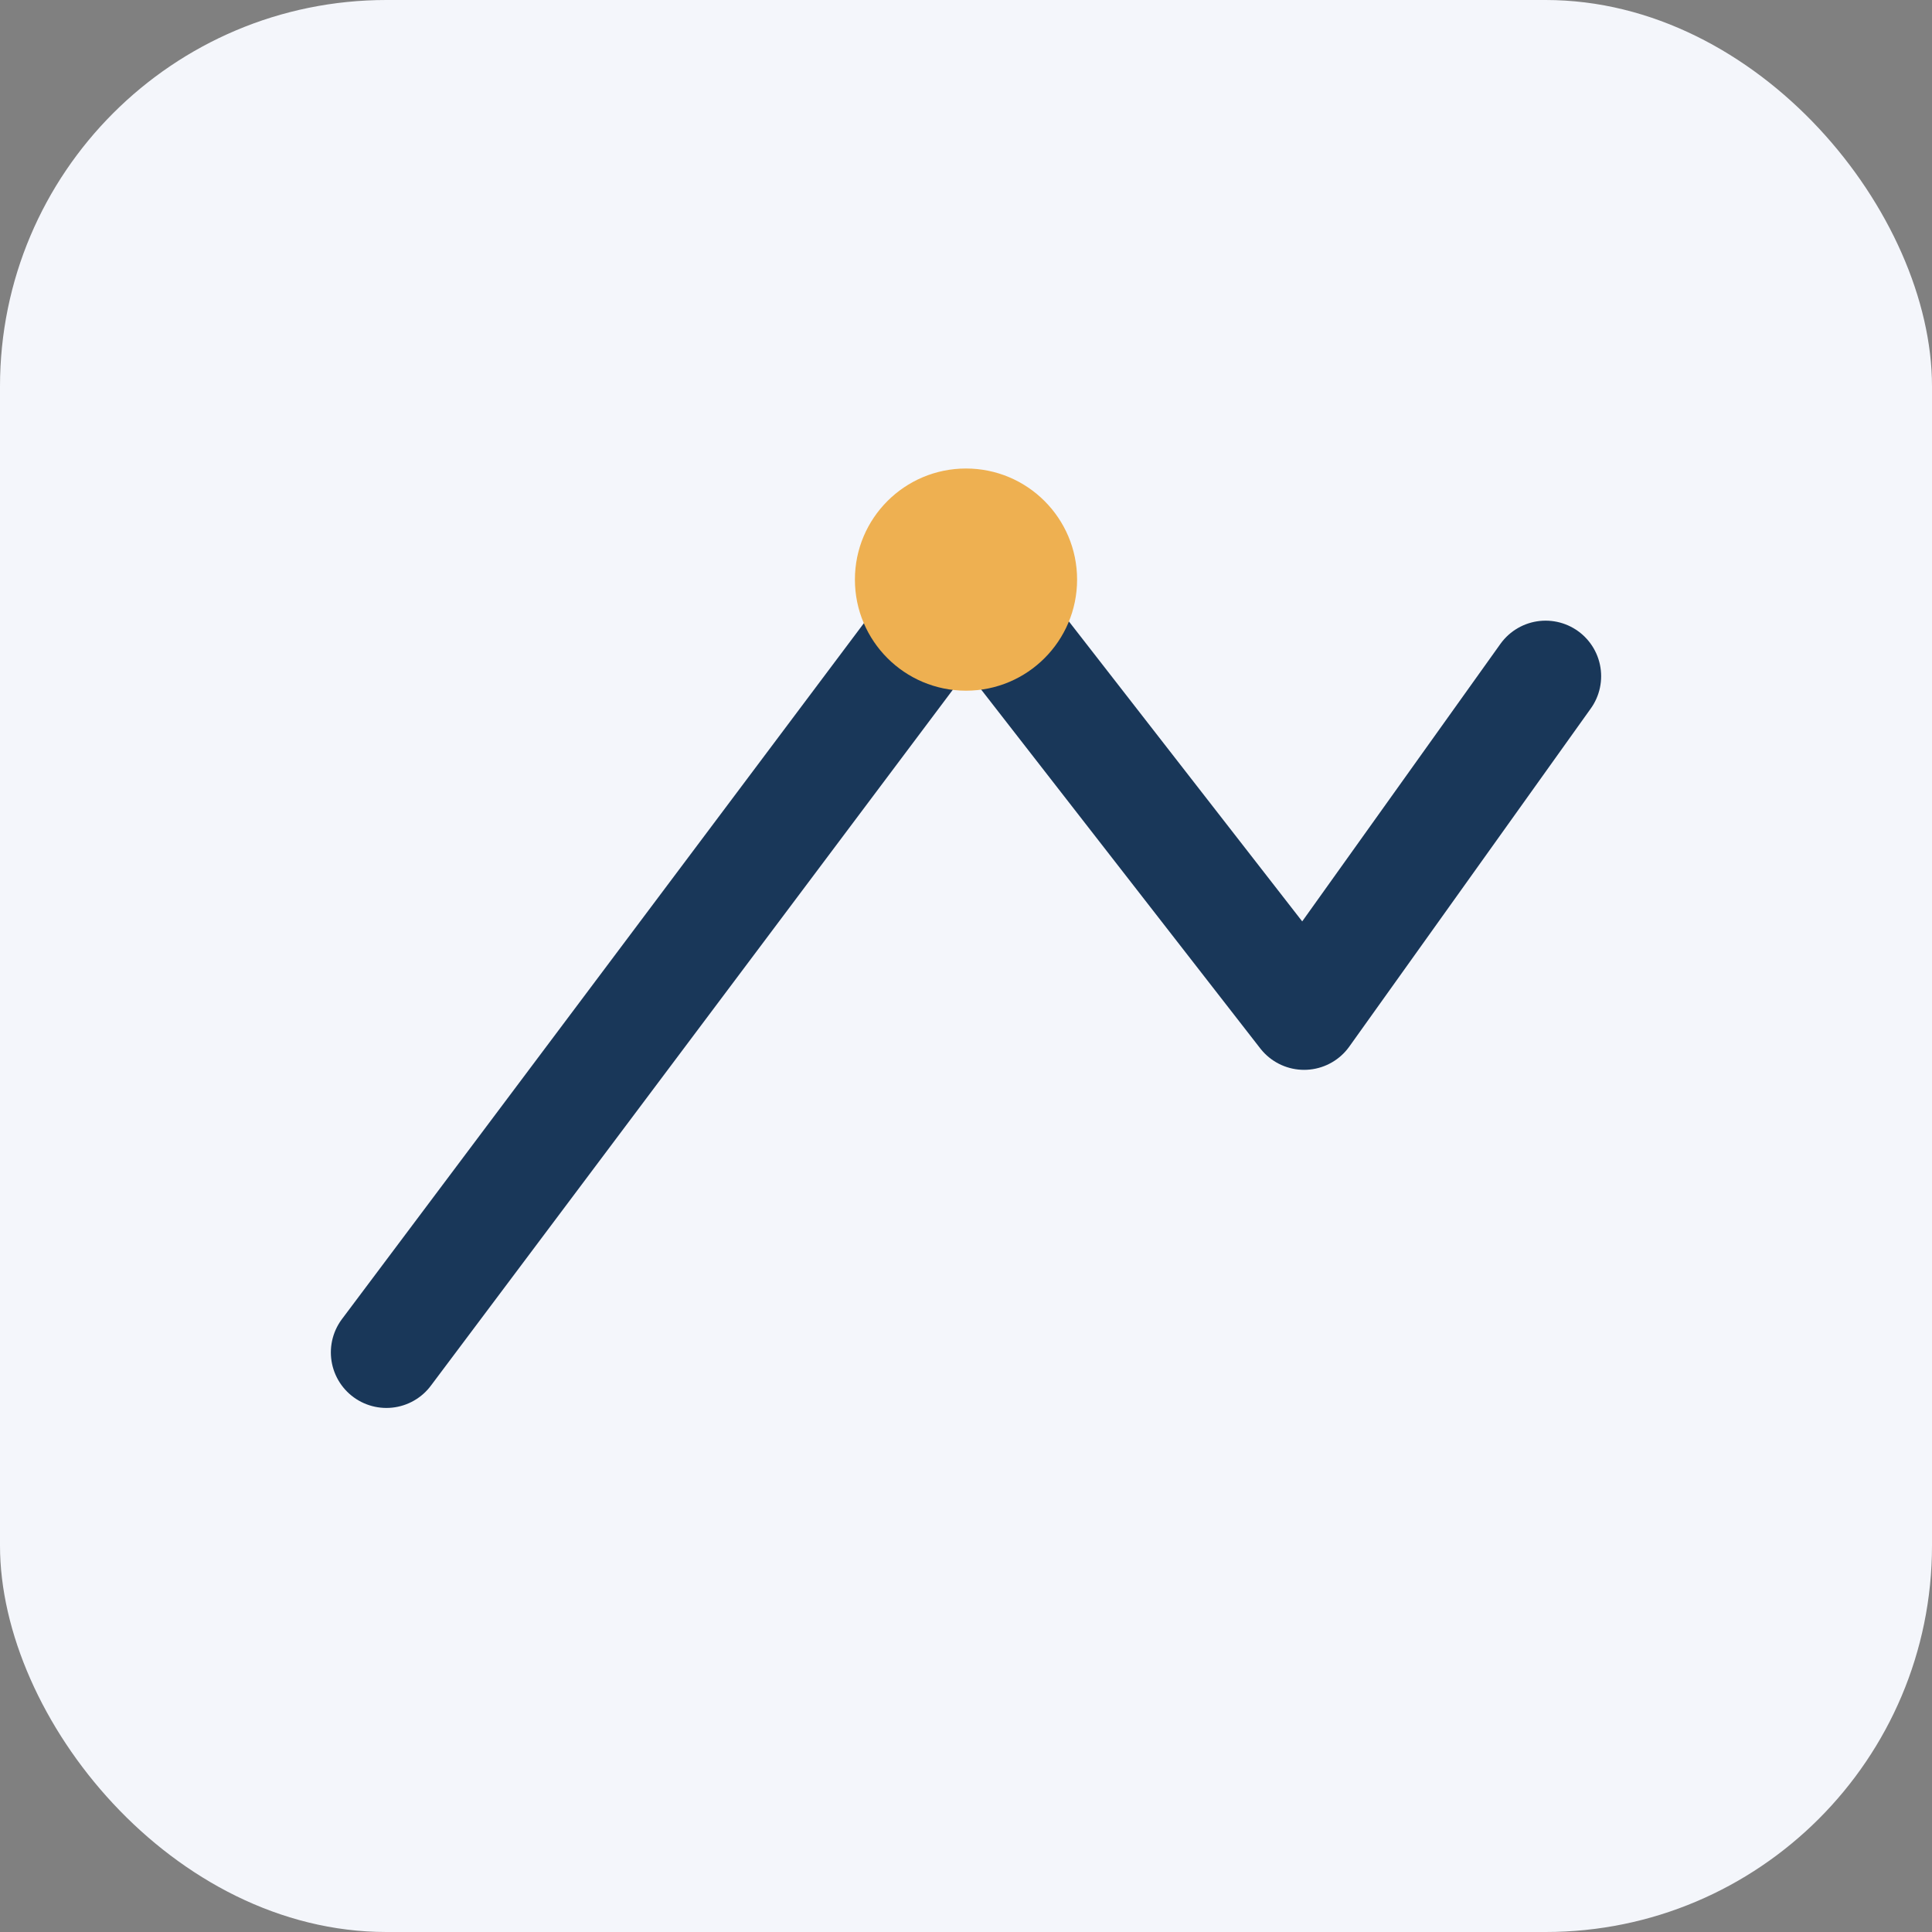
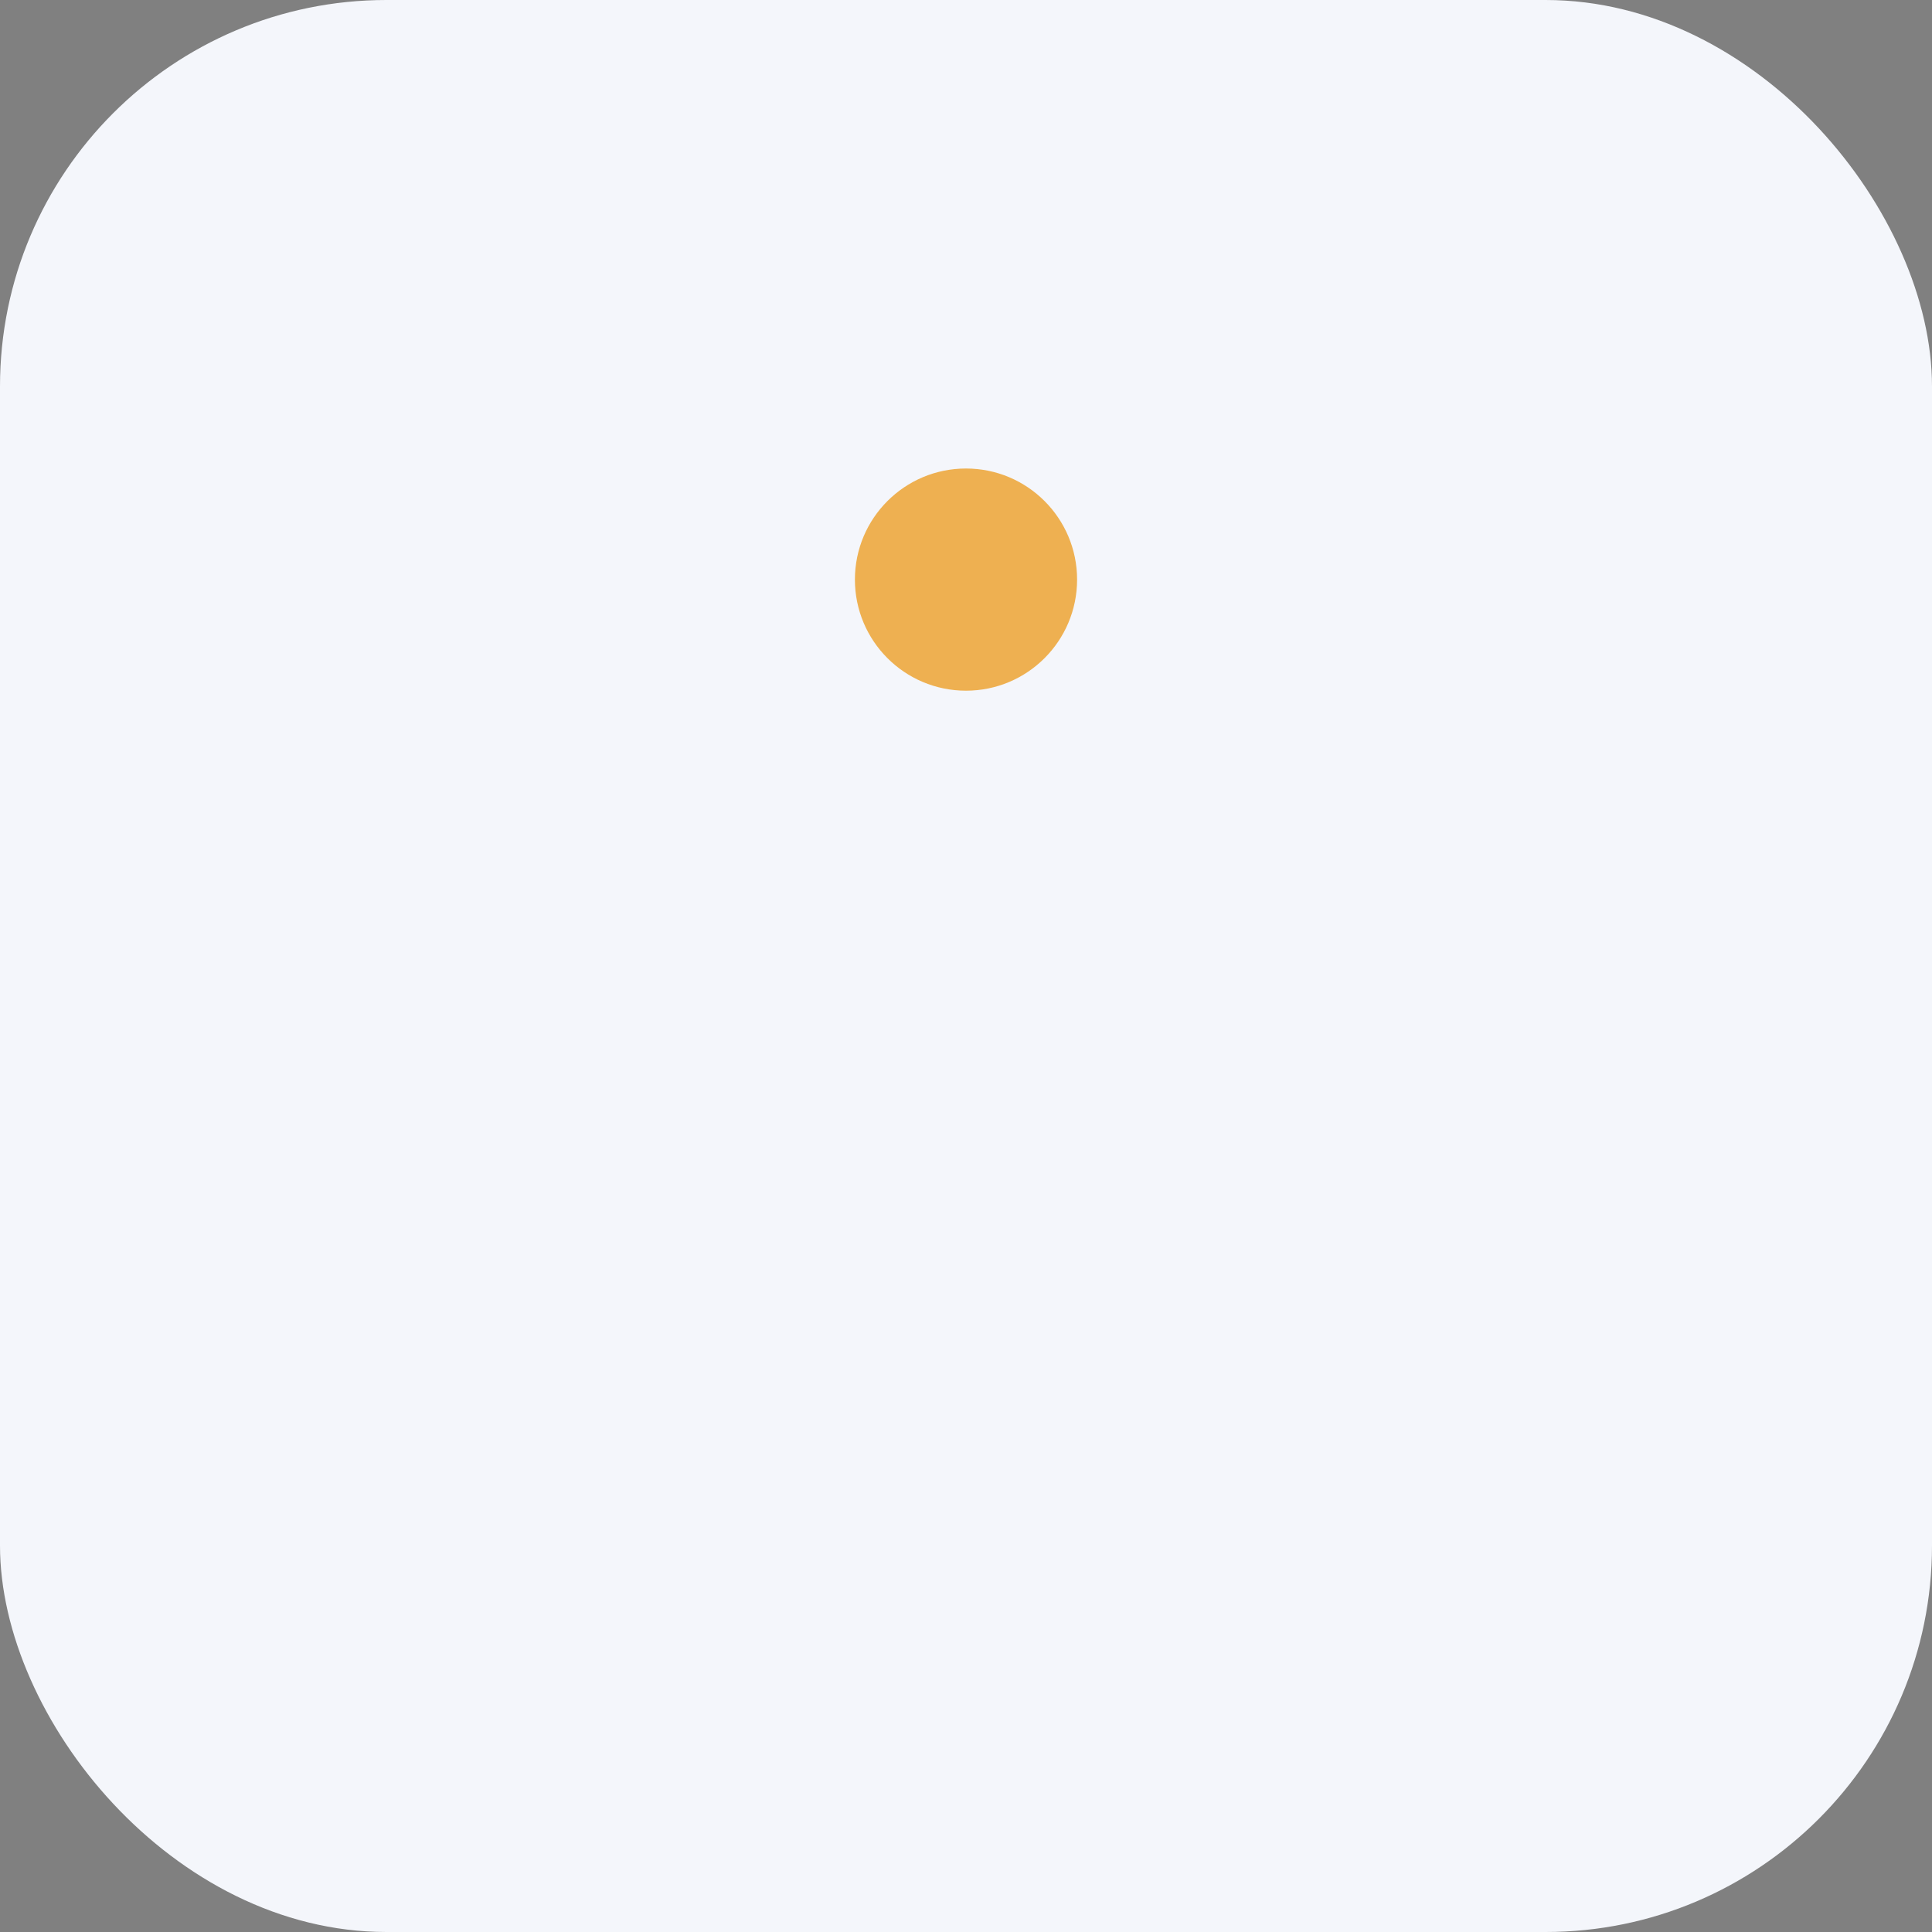
<svg xmlns="http://www.w3.org/2000/svg" width="40" height="40" viewBox="0 0 40 40">
  <rect x="0" y="0" width="40" height="40" fill="#808080" stroke="none" />
  <rect width="40" height="40" rx="8" fill="#F4F6FB" />
-   <path d="M8 28L20 12l7 9 5-7" fill="none" stroke="#193759" stroke-width="2.3" stroke-linecap="round" stroke-linejoin="round" />
  <circle cx="20" cy="12" r="2.3" fill="#EEB051" />
</svg>